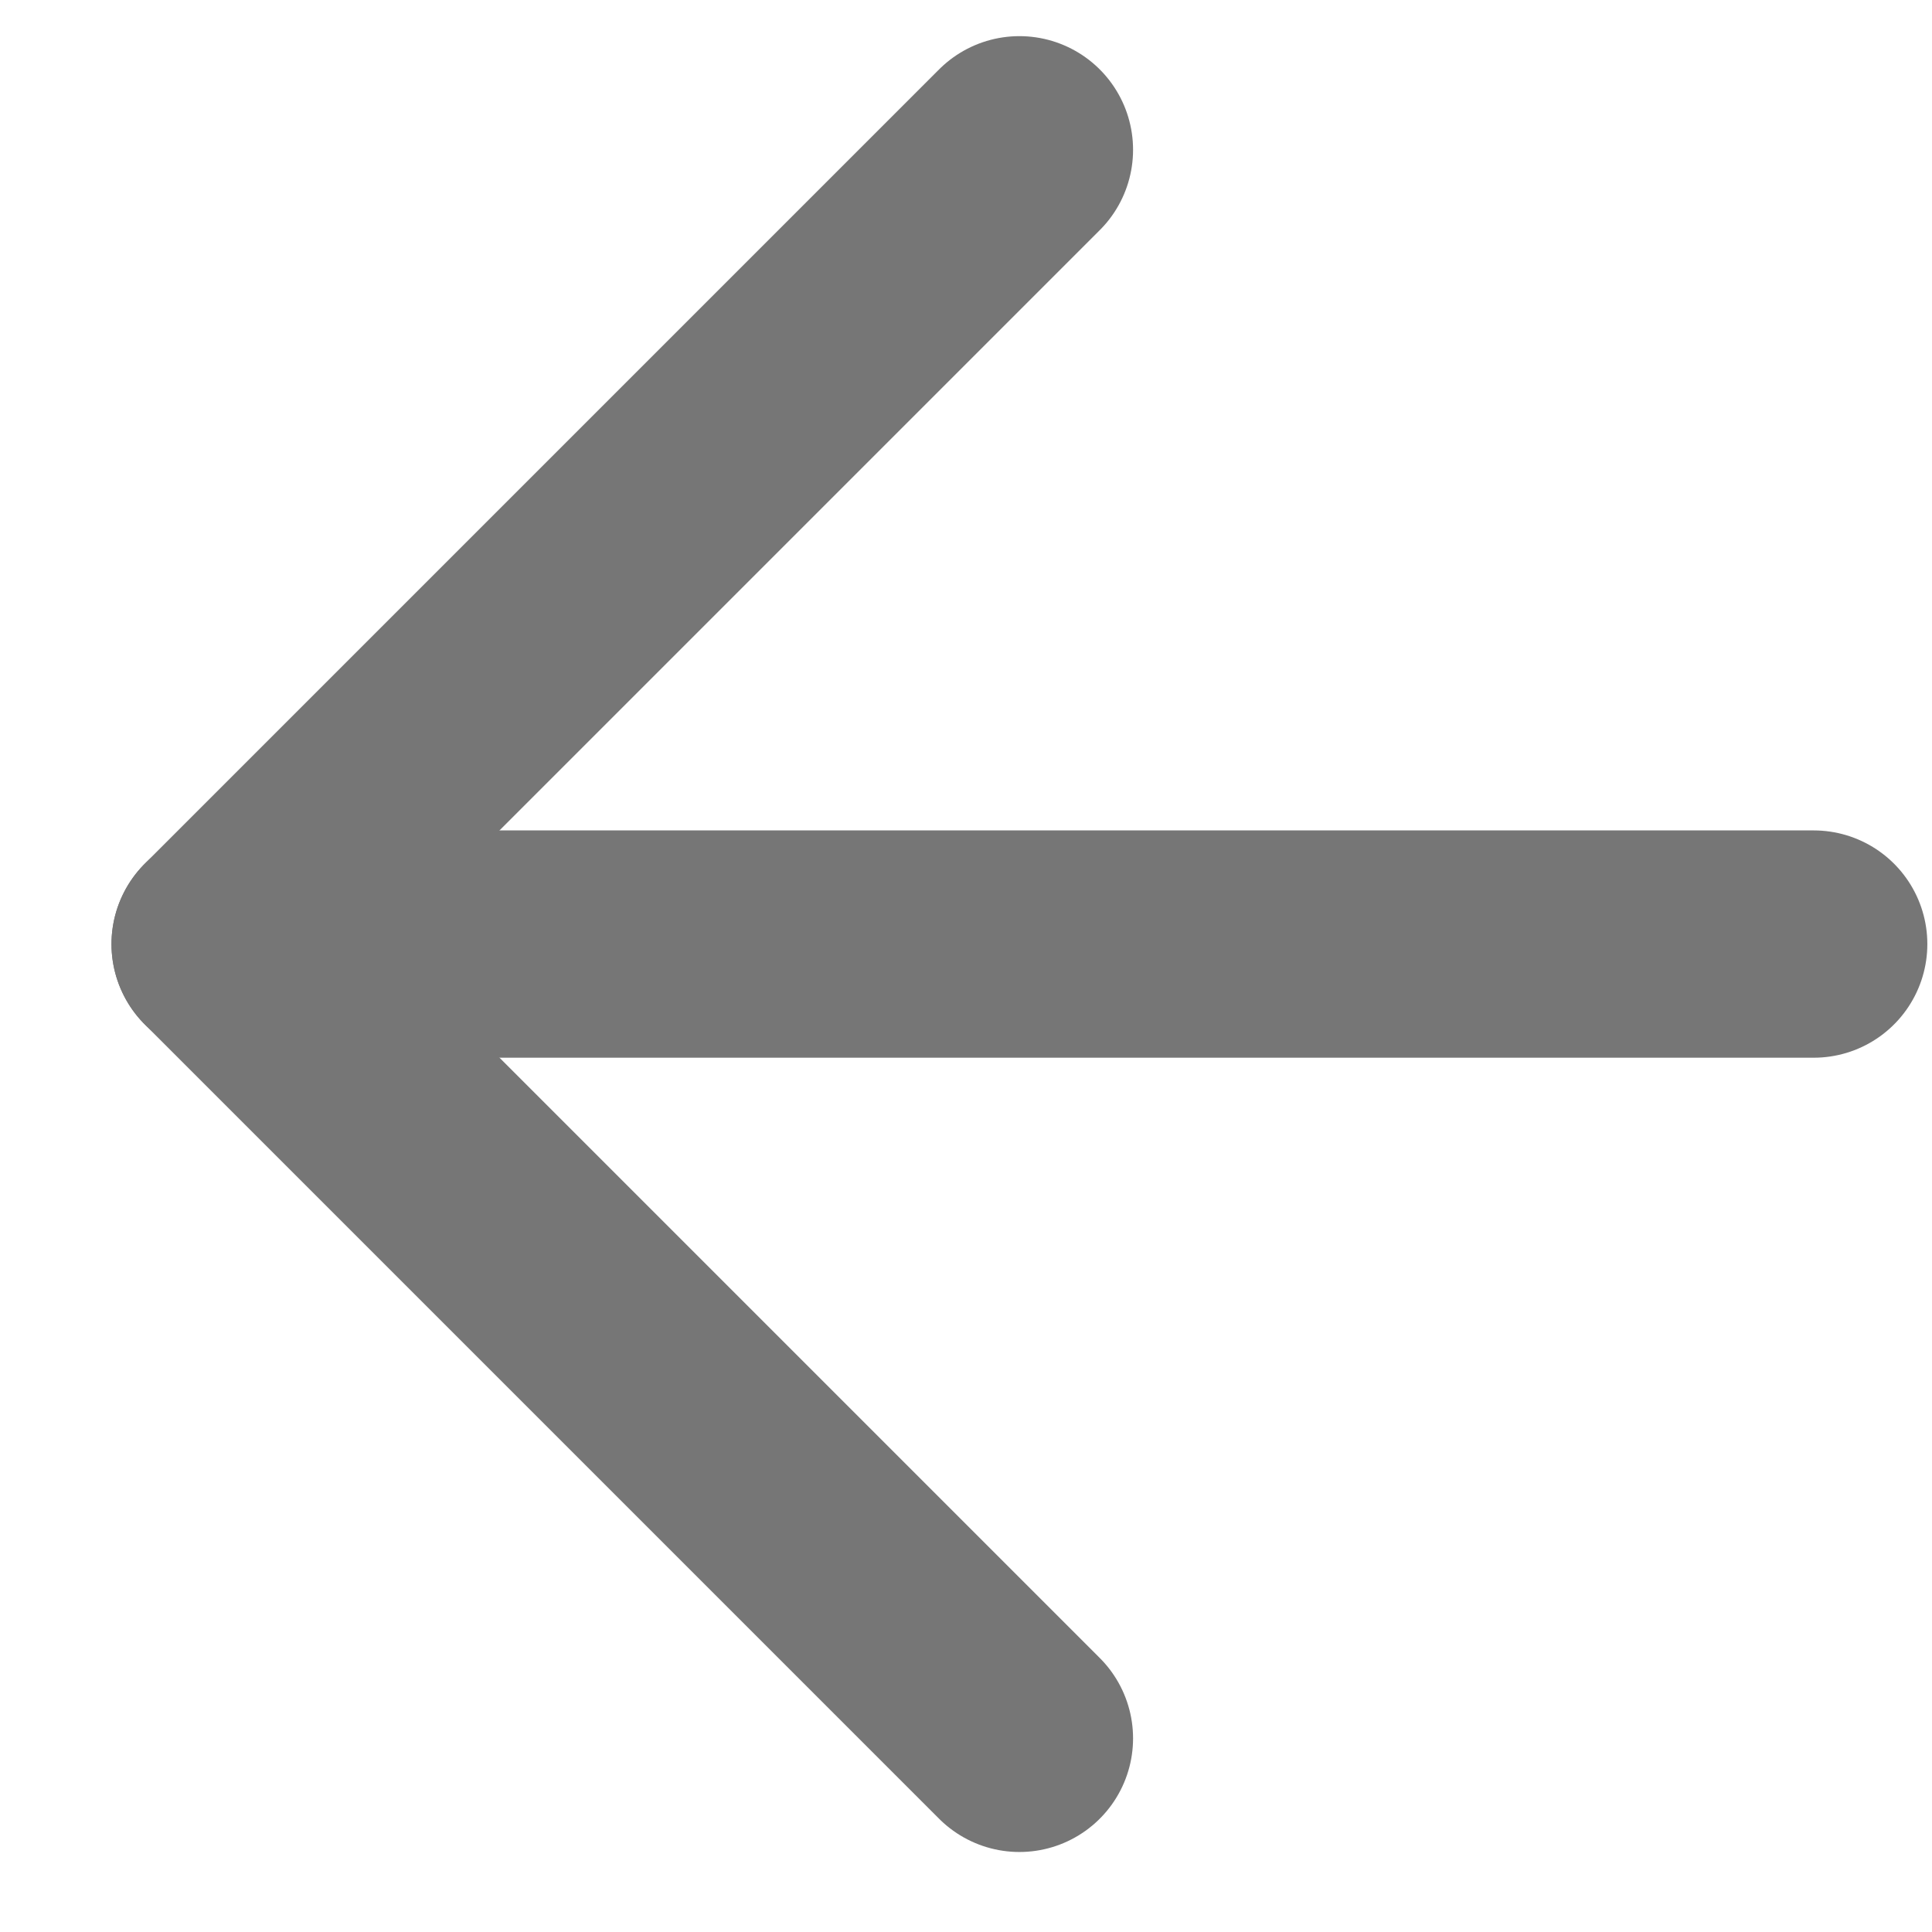
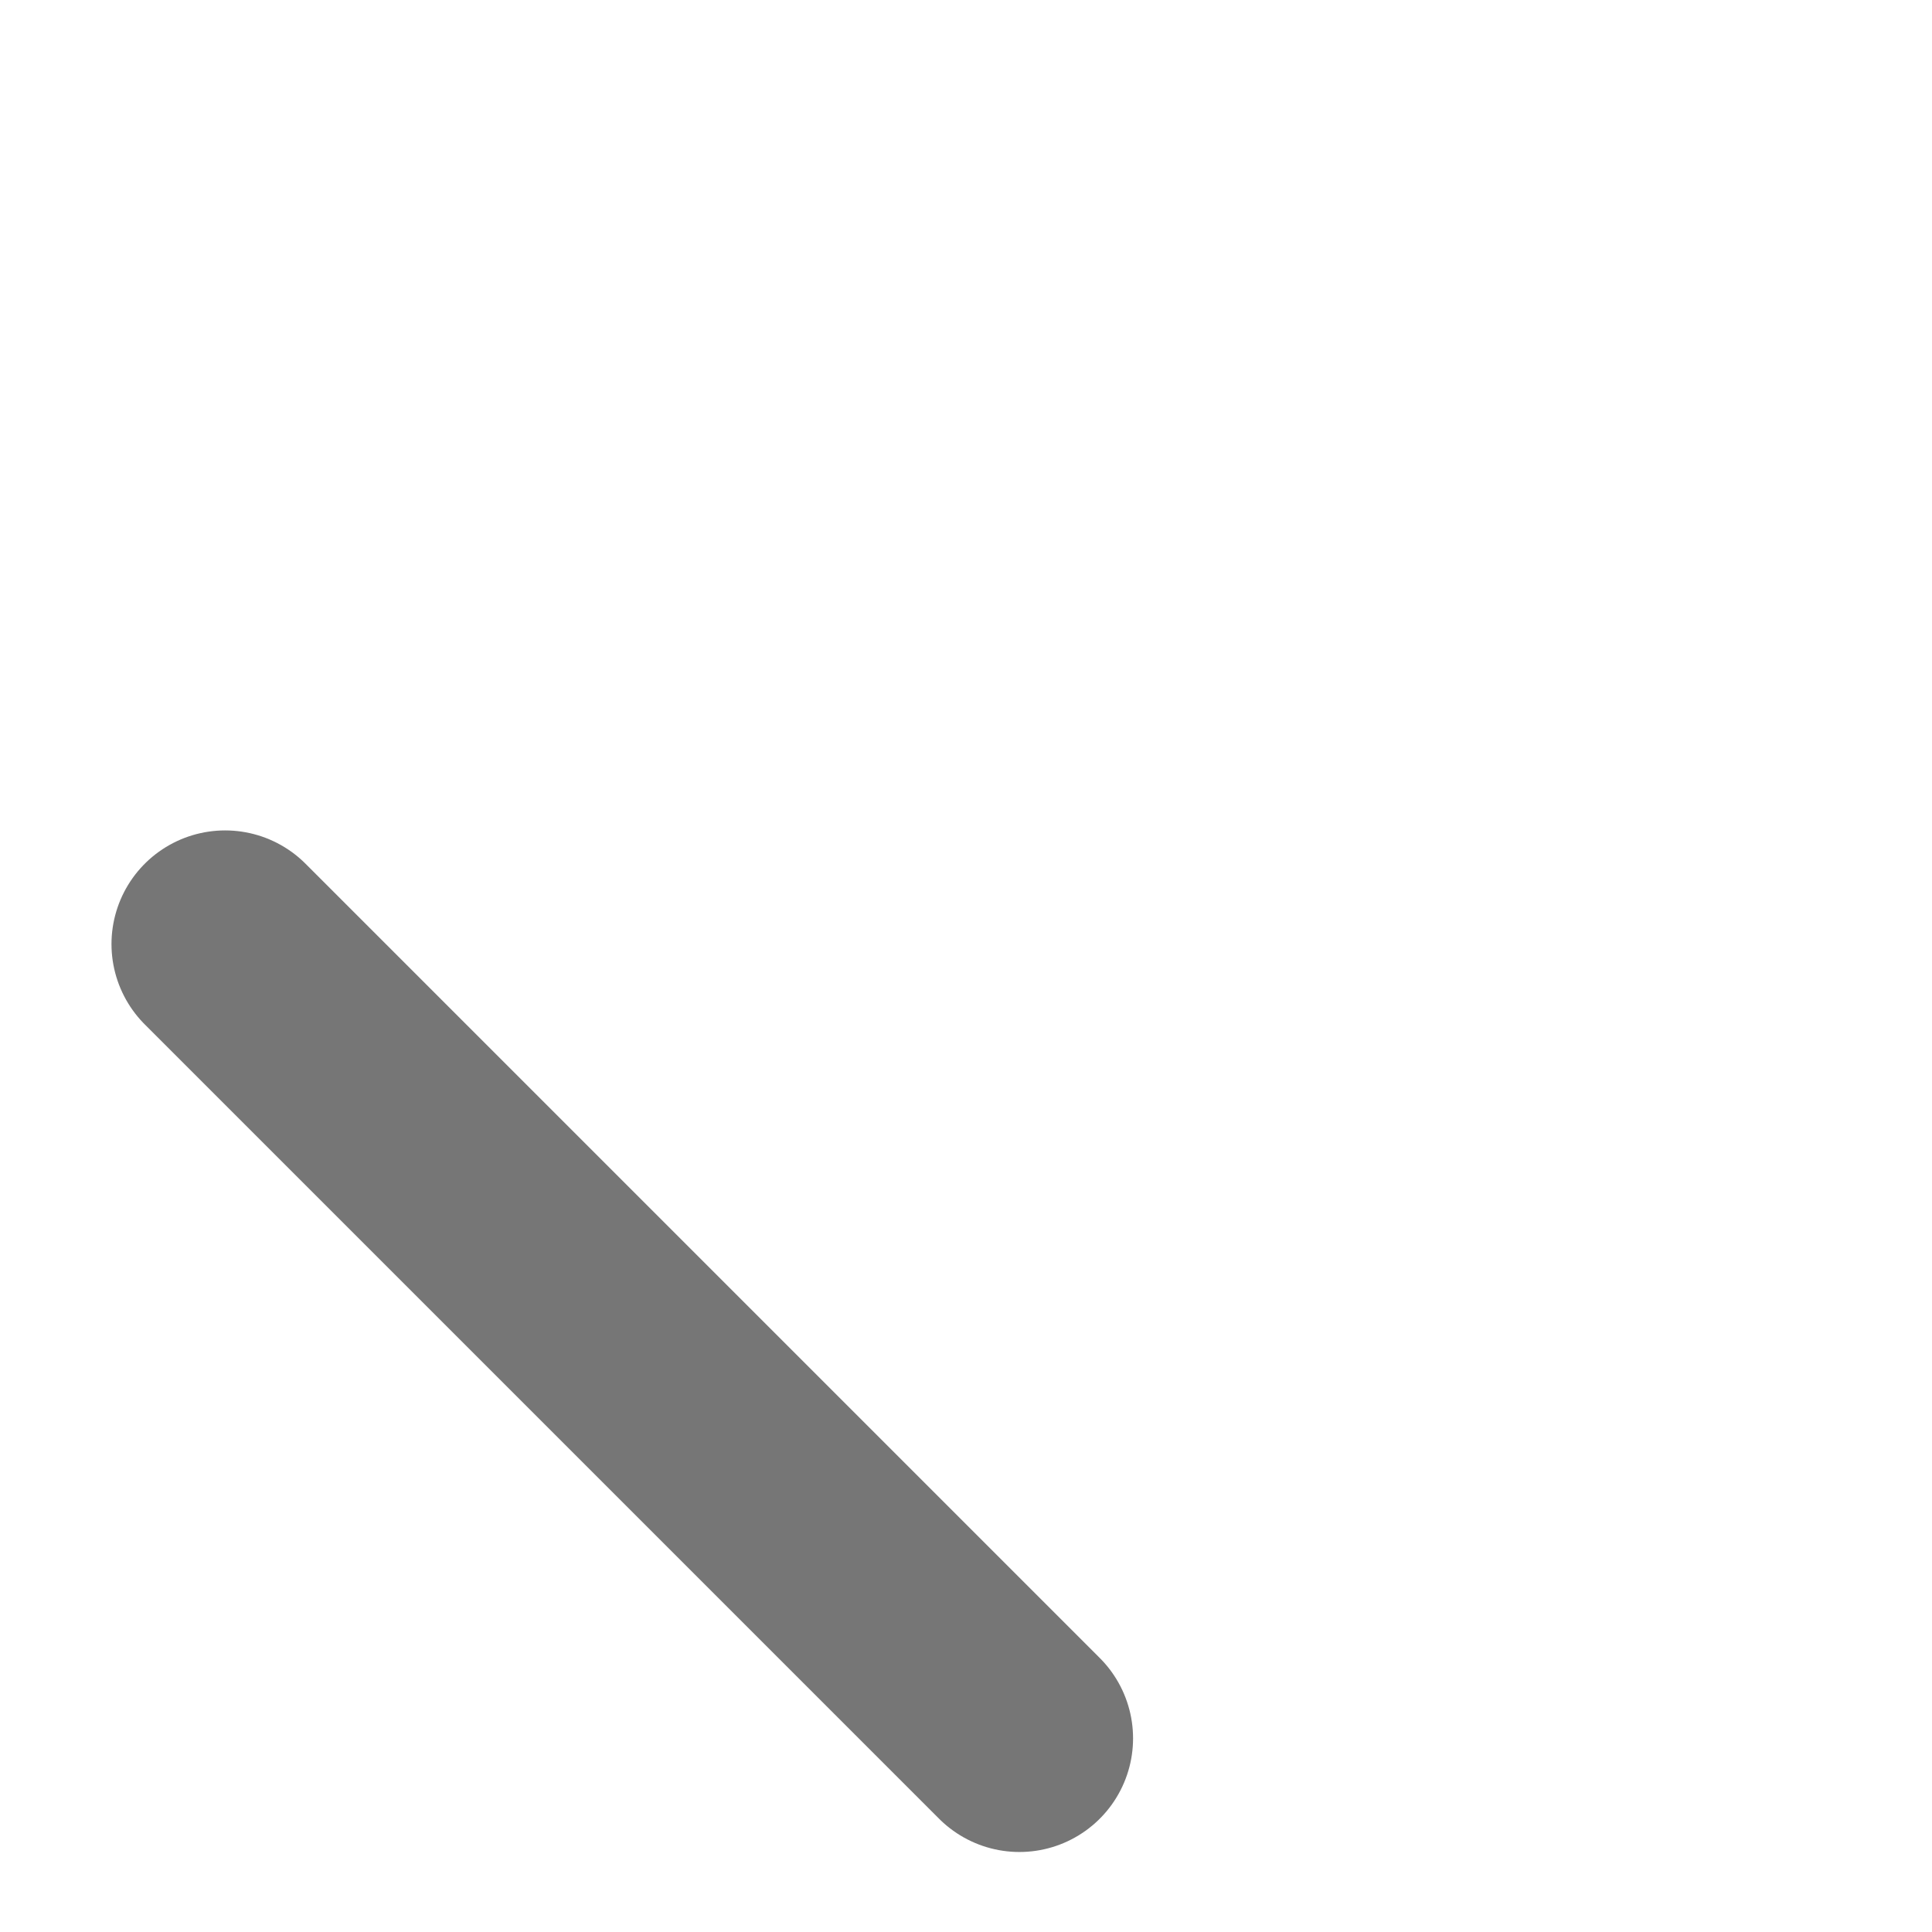
<svg xmlns="http://www.w3.org/2000/svg" width="17" height="17" viewBox="0 0 17 17" fill="none">
-   <path d="M15.959 8.307H1.981" stroke="#767676" stroke-width="2" stroke-linecap="round" stroke-linejoin="round" />
-   <path d="M8.97 15.296L1.981 8.307L8.97 1.318" stroke="#767676" stroke-width="2" stroke-linecap="round" stroke-linejoin="round" />
+   <path d="M8.97 15.296L1.981 8.307" stroke="#767676" stroke-width="2" stroke-linecap="round" stroke-linejoin="round" />
</svg>